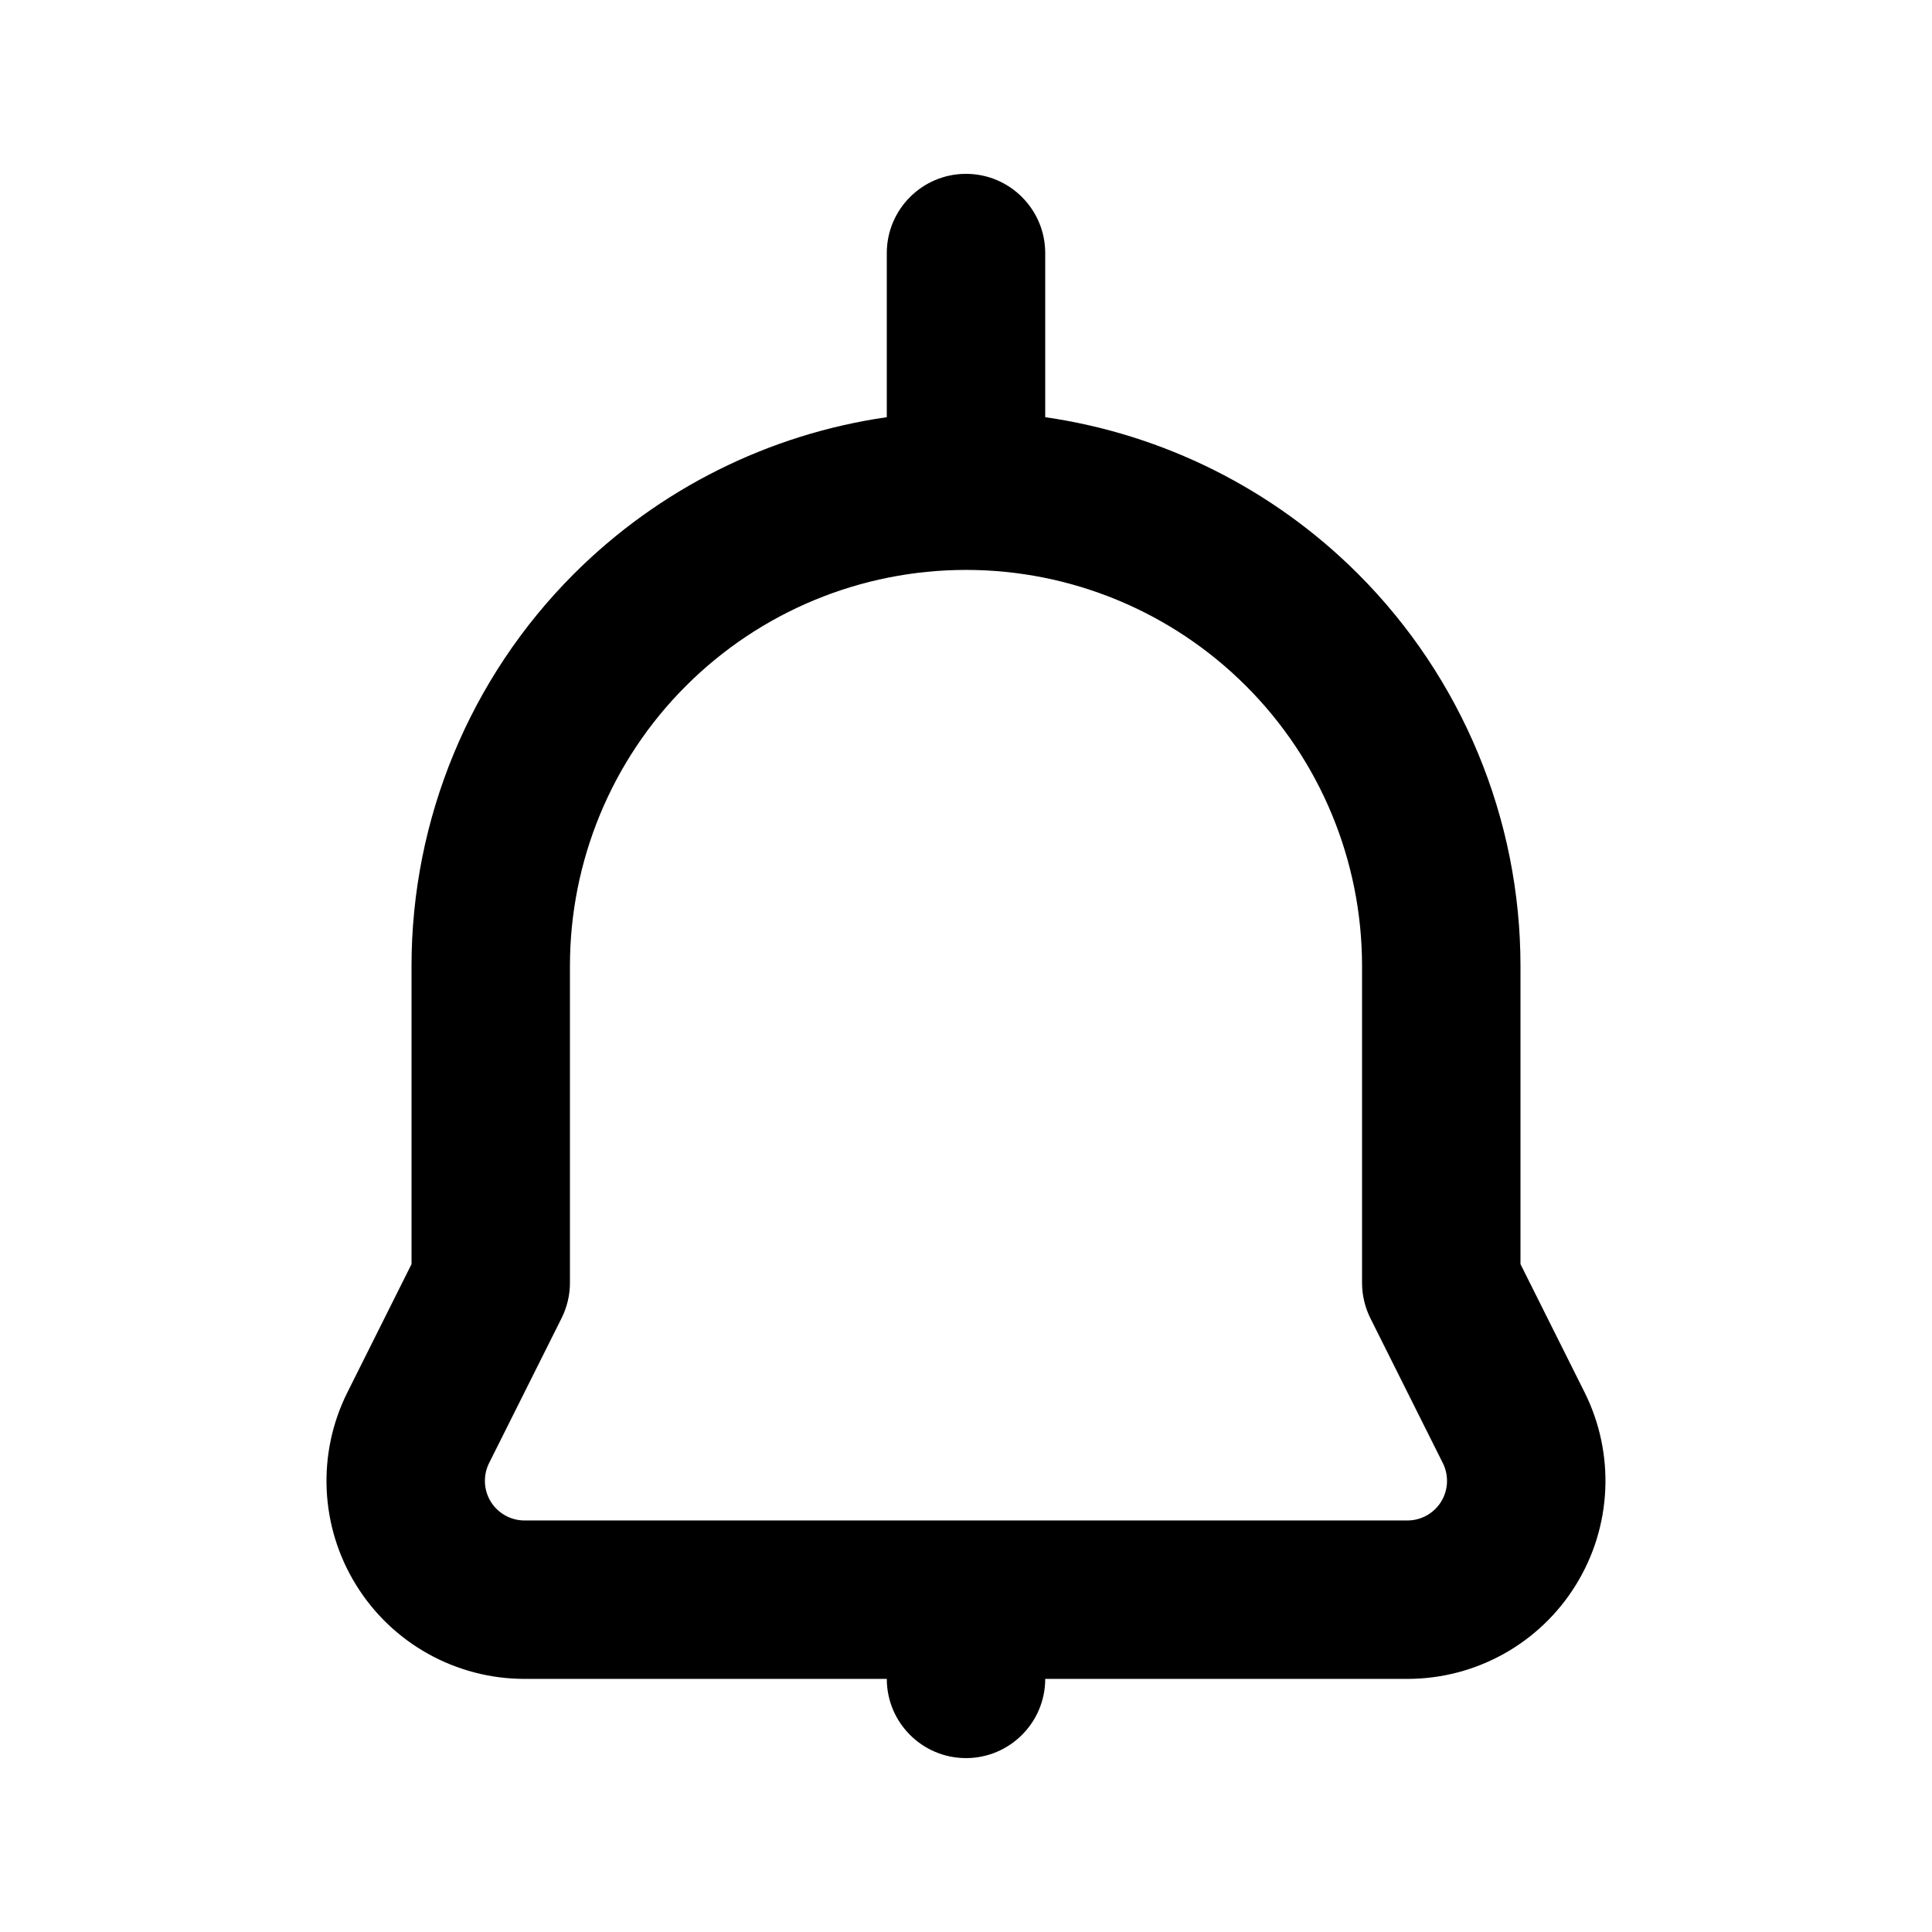
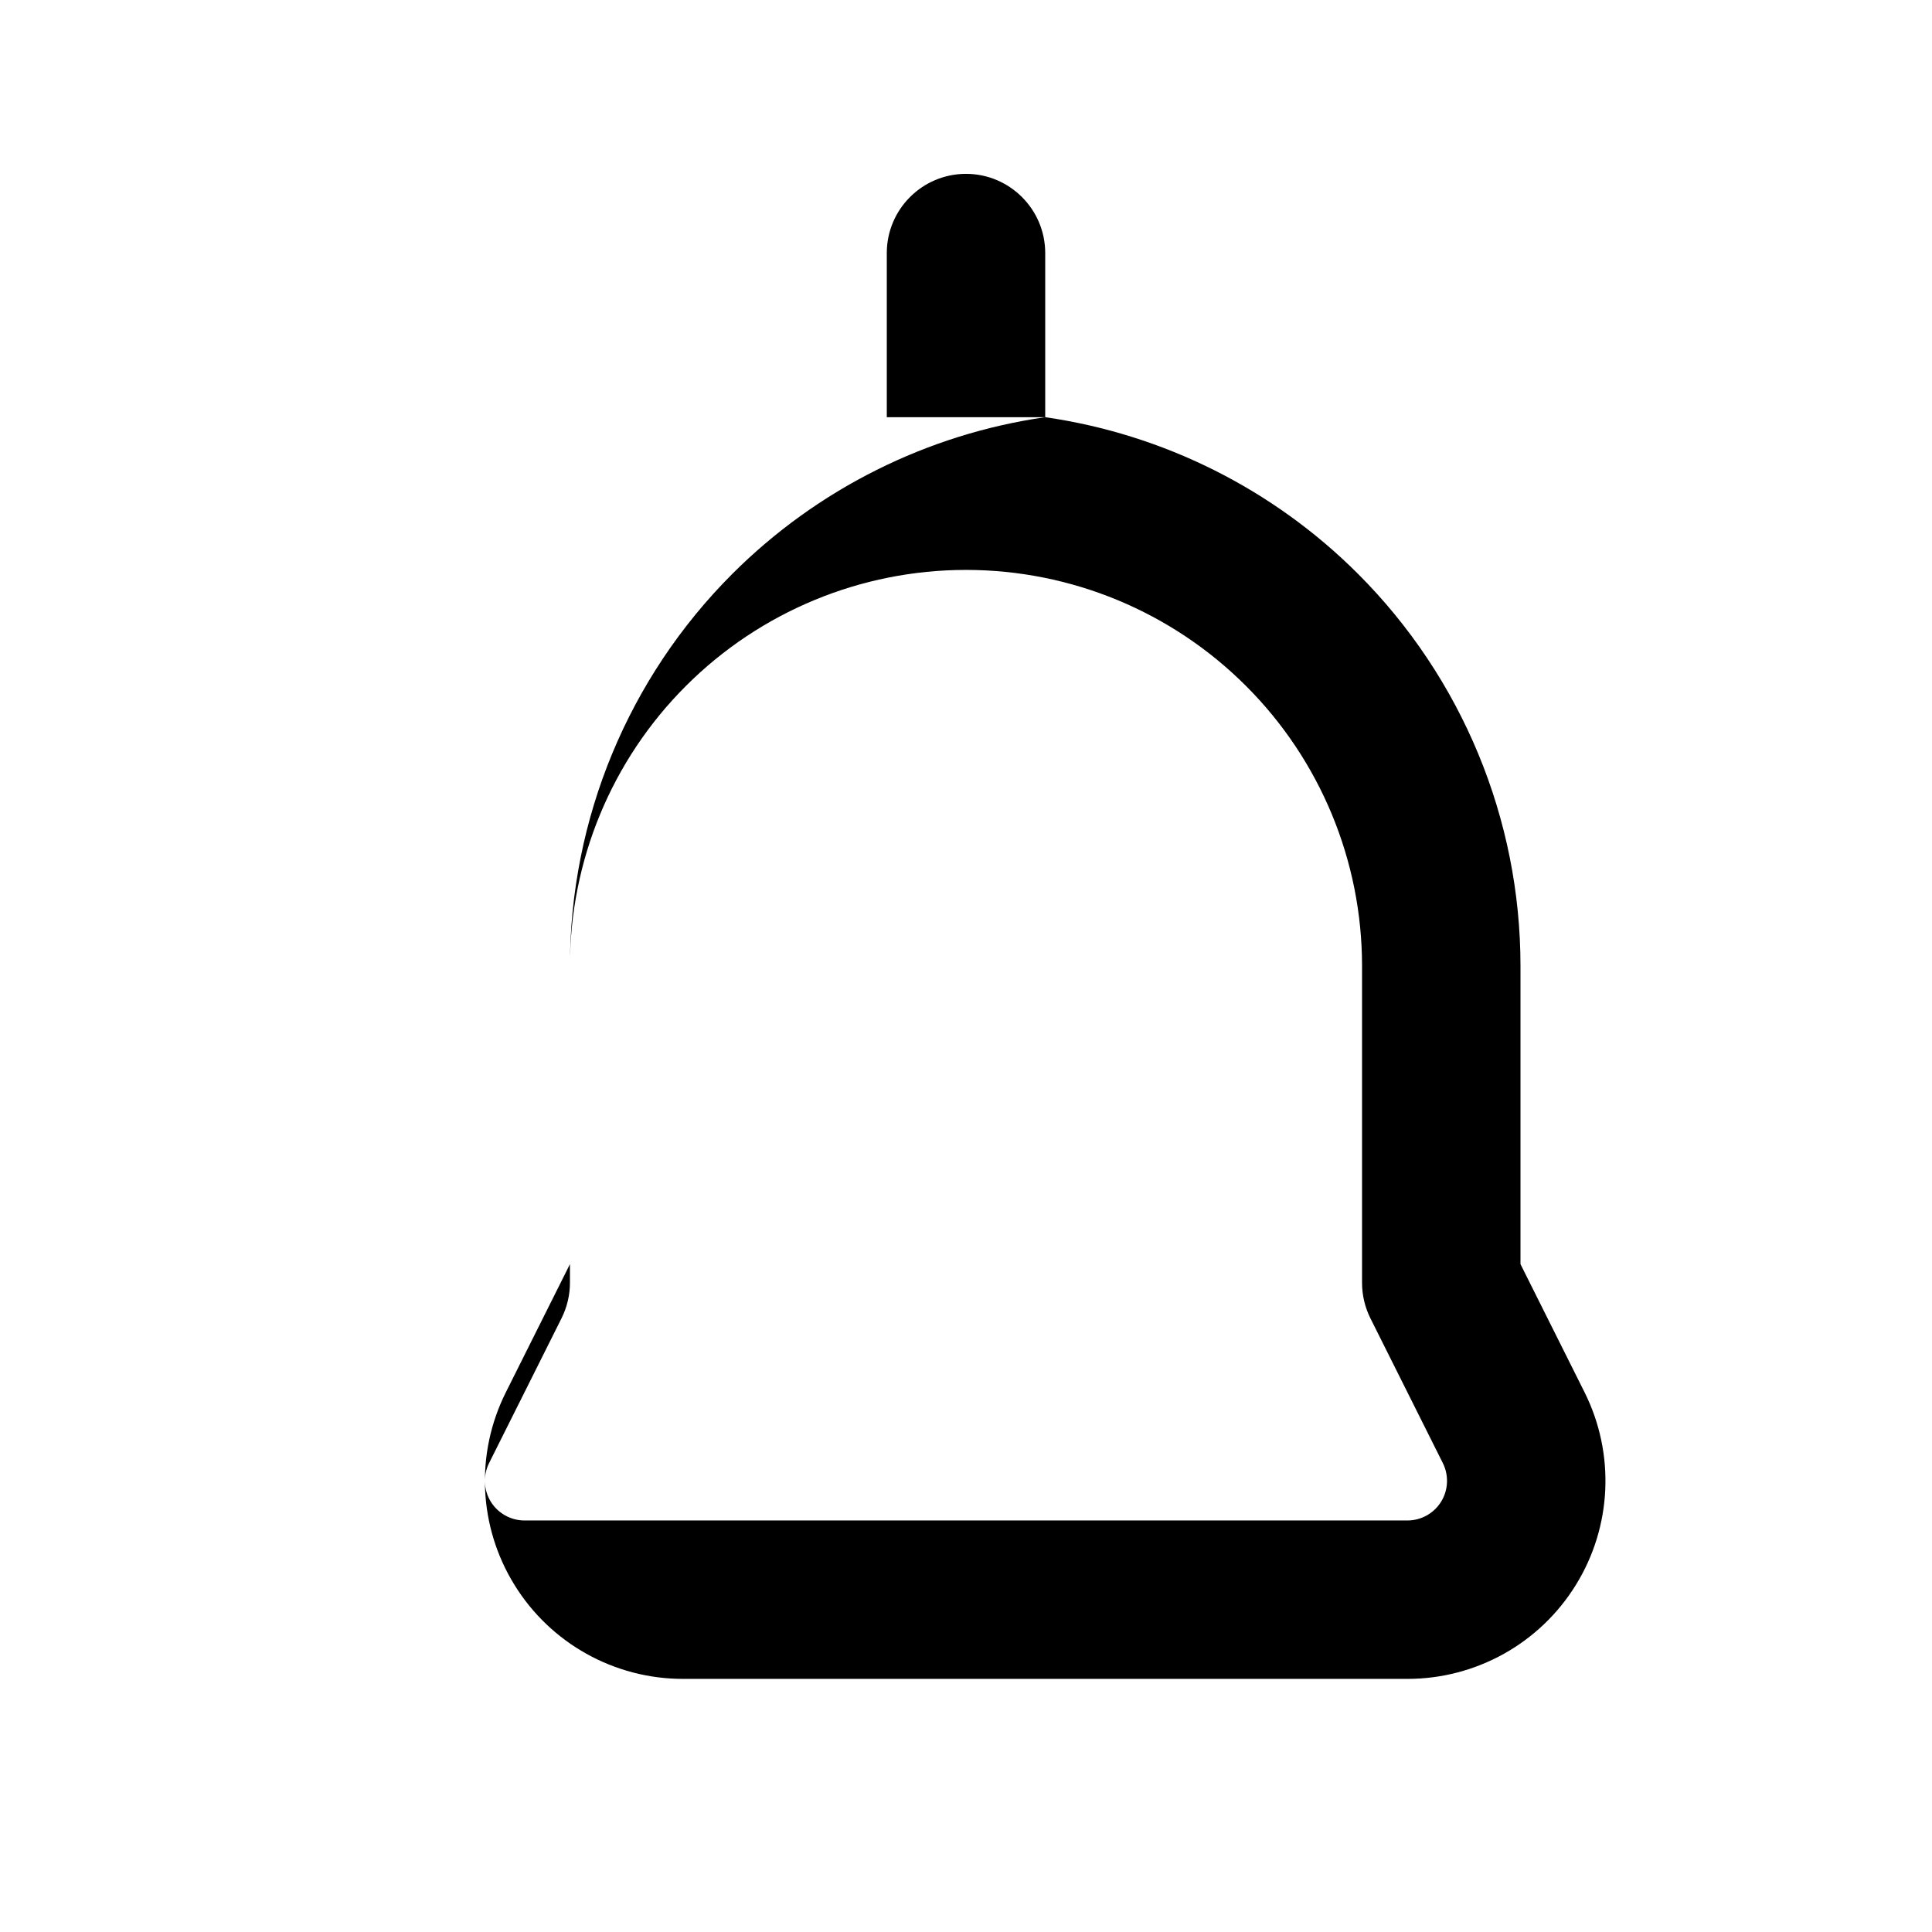
<svg xmlns="http://www.w3.org/2000/svg" fill="#000000" width="800px" height="800px" version="1.1" viewBox="144 144 512 512">
-   <path d="m379.01 254.56v-43.496c0-11.586 9.402-20.992 20.992-20.992 11.566 0 20.992 9.406 20.992 20.992v43.496c31.191 4.492 60.352 18.977 82.895 41.523 27.562 27.562 43.055 64.949 43.055 103.91v79.016l16.984 33.965c8.125 16.27 7.262 35.582-2.309 51.051-9.551 15.473-26.449 24.898-44.629 24.898h-95.996c0 11.586-9.426 20.992-20.992 20.992-11.59 0-20.992-9.406-20.992-20.992h-96c-18.199 0-35.098-9.426-44.648-24.898-9.57-15.469-10.434-34.781-2.289-51.051l16.984-33.965v-79.016c0-38.961 15.469-76.348 43.031-103.91 22.566-22.547 51.707-37.031 82.922-41.523zm20.992 40.473c-27.859 0-54.539 11.062-74.23 30.754-19.691 19.672-30.73 46.371-30.73 74.207v83.969c0 3.254-0.777 6.465-2.227 9.383 0 0-9.34 18.684-19.207 38.395-1.617 3.254-1.449 7.137 0.461 10.223 1.91 3.086 5.289 4.977 8.941 4.977h233.98c3.629 0 7.012-1.891 8.922-4.977 1.91-3.086 2.078-6.969 0.461-10.223-9.867-19.711-19.207-38.395-19.207-38.395-1.449-2.918-2.207-6.129-2.207-9.383v-83.969c0-27.836-11.062-54.535-30.75-74.207-19.691-19.691-46.371-30.754-74.207-30.754z" fill-rule="evenodd" />
+   <path d="m379.01 254.56v-43.496c0-11.586 9.402-20.992 20.992-20.992 11.566 0 20.992 9.406 20.992 20.992v43.496c31.191 4.492 60.352 18.977 82.895 41.523 27.562 27.562 43.055 64.949 43.055 103.91v79.016l16.984 33.965c8.125 16.27 7.262 35.582-2.309 51.051-9.551 15.473-26.449 24.898-44.629 24.898h-95.996h-96c-18.199 0-35.098-9.426-44.648-24.898-9.57-15.469-10.434-34.781-2.289-51.051l16.984-33.965v-79.016c0-38.961 15.469-76.348 43.031-103.91 22.566-22.547 51.707-37.031 82.922-41.523zm20.992 40.473c-27.859 0-54.539 11.062-74.23 30.754-19.691 19.672-30.73 46.371-30.73 74.207v83.969c0 3.254-0.777 6.465-2.227 9.383 0 0-9.34 18.684-19.207 38.395-1.617 3.254-1.449 7.137 0.461 10.223 1.91 3.086 5.289 4.977 8.941 4.977h233.98c3.629 0 7.012-1.891 8.922-4.977 1.91-3.086 2.078-6.969 0.461-10.223-9.867-19.711-19.207-38.395-19.207-38.395-1.449-2.918-2.207-6.129-2.207-9.383v-83.969c0-27.836-11.062-54.535-30.75-74.207-19.691-19.691-46.371-30.754-74.207-30.754z" fill-rule="evenodd" />
</svg>